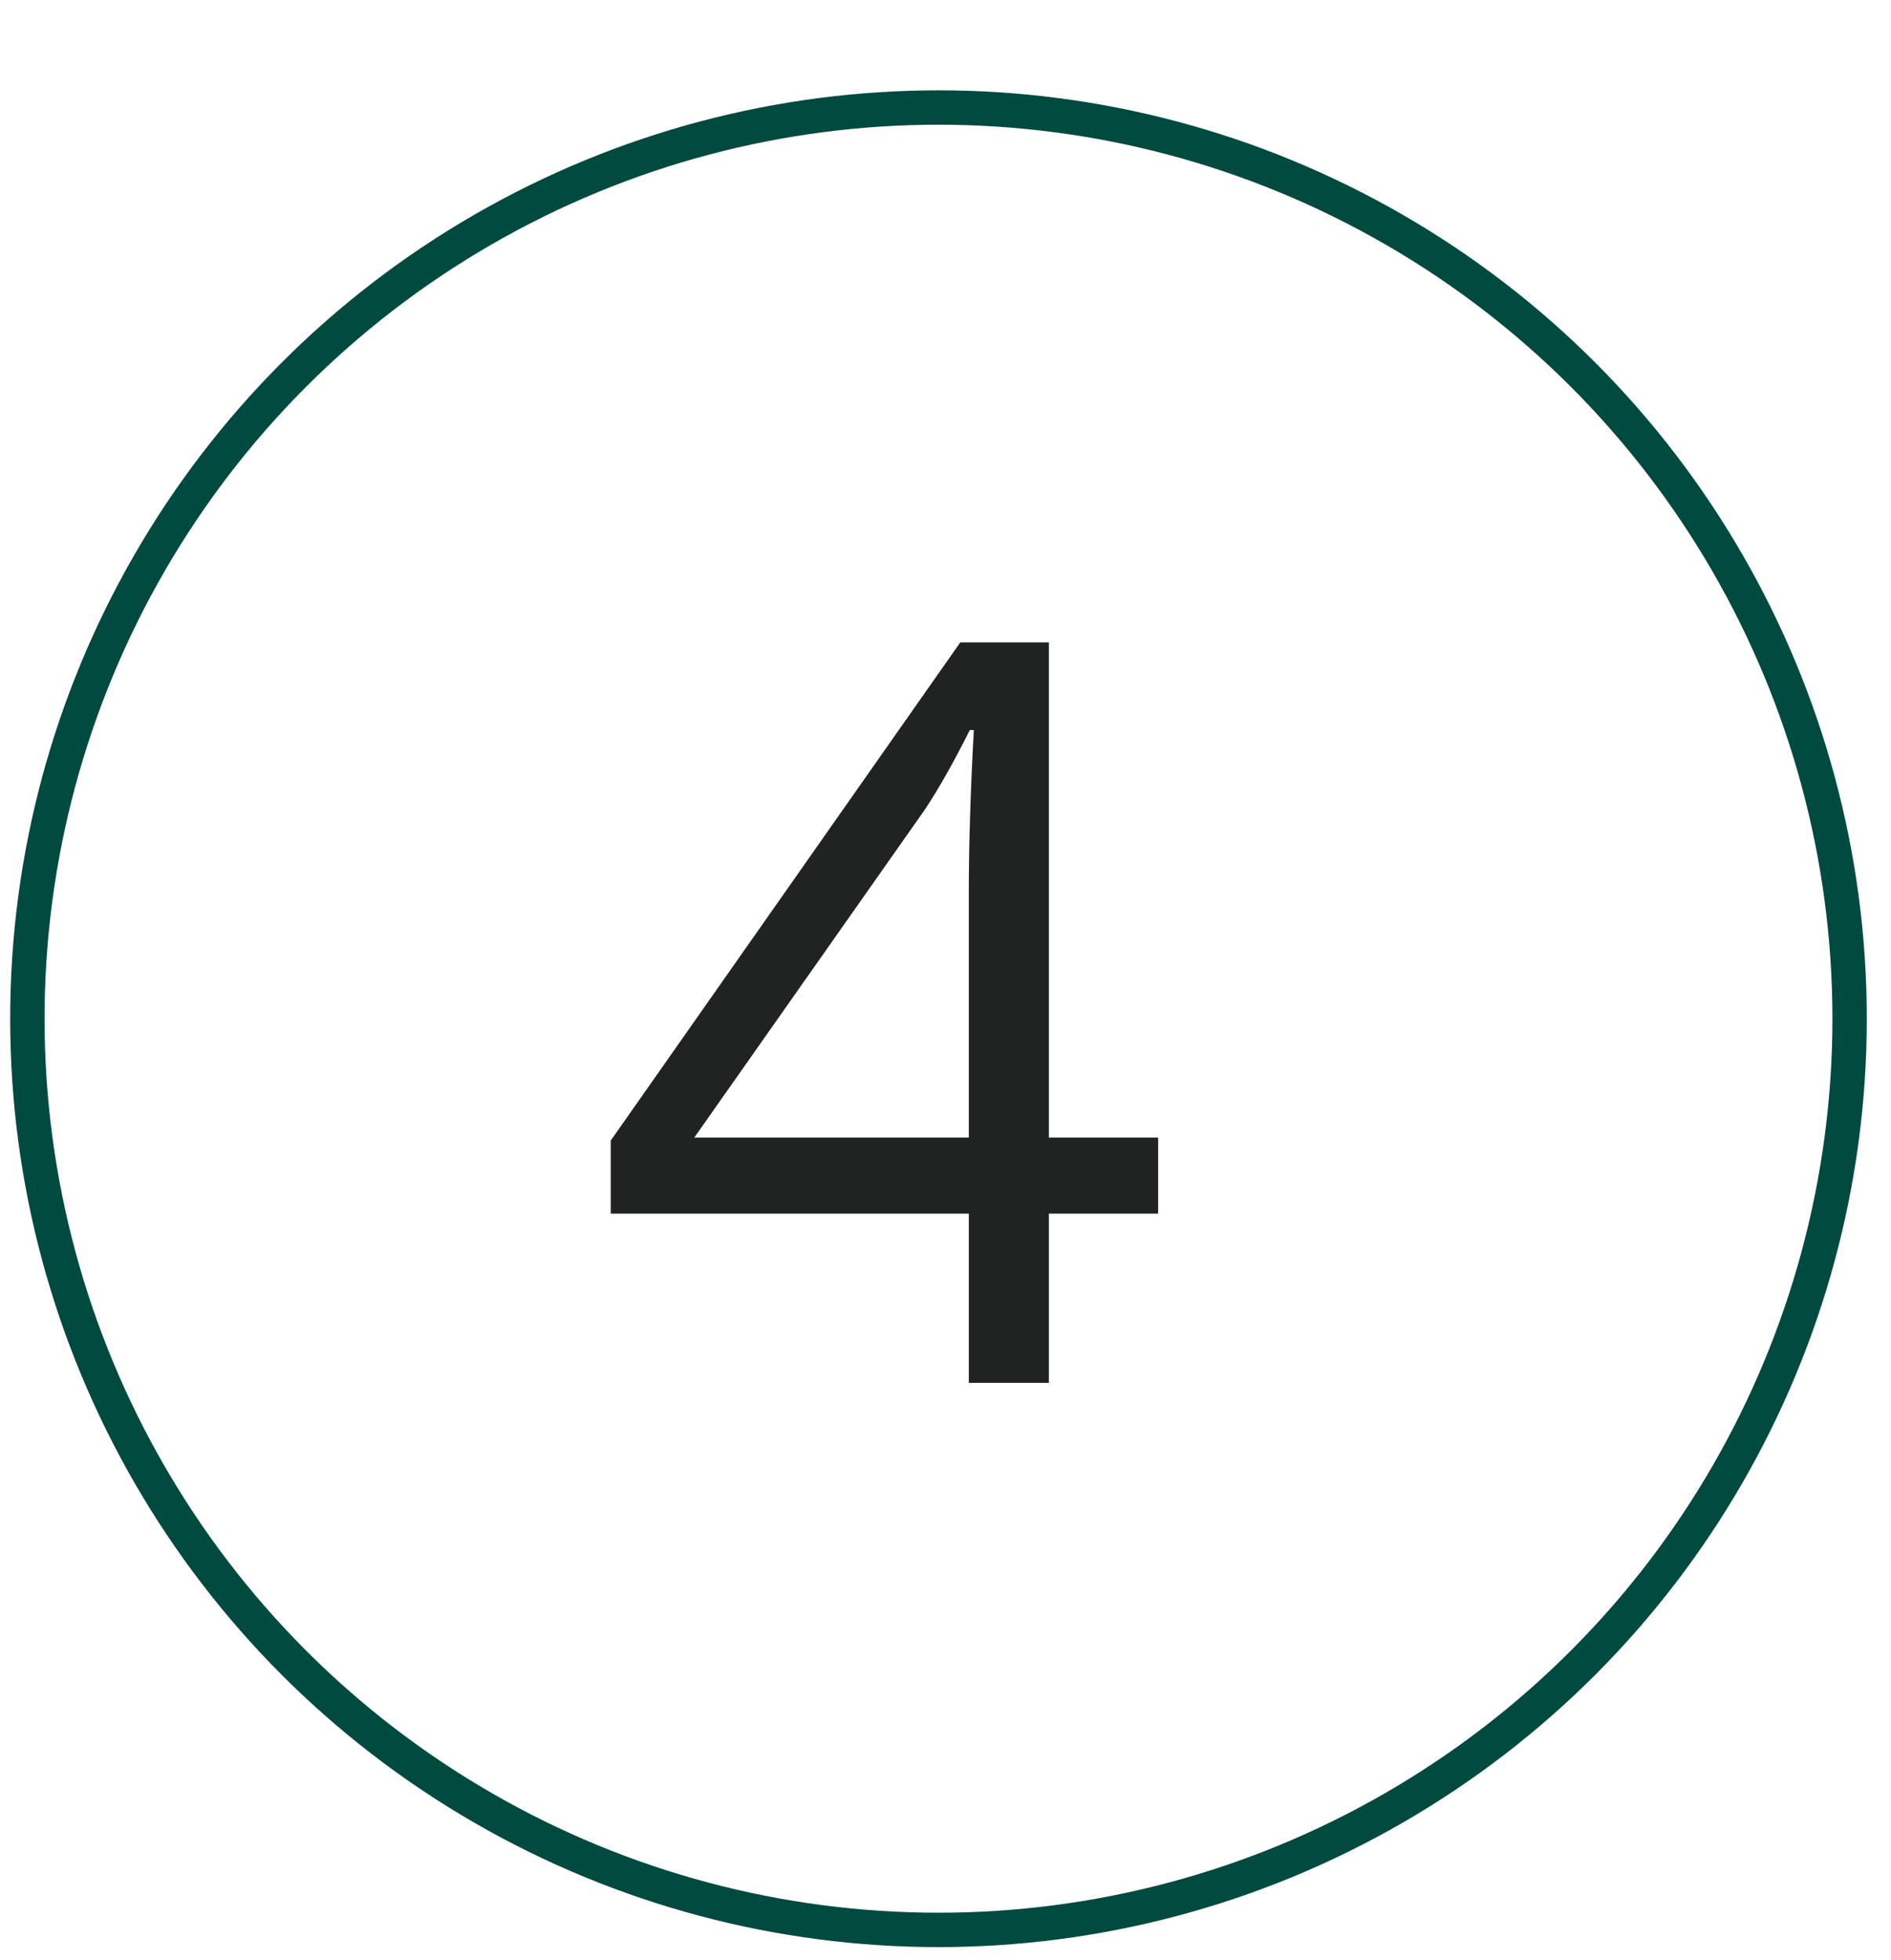
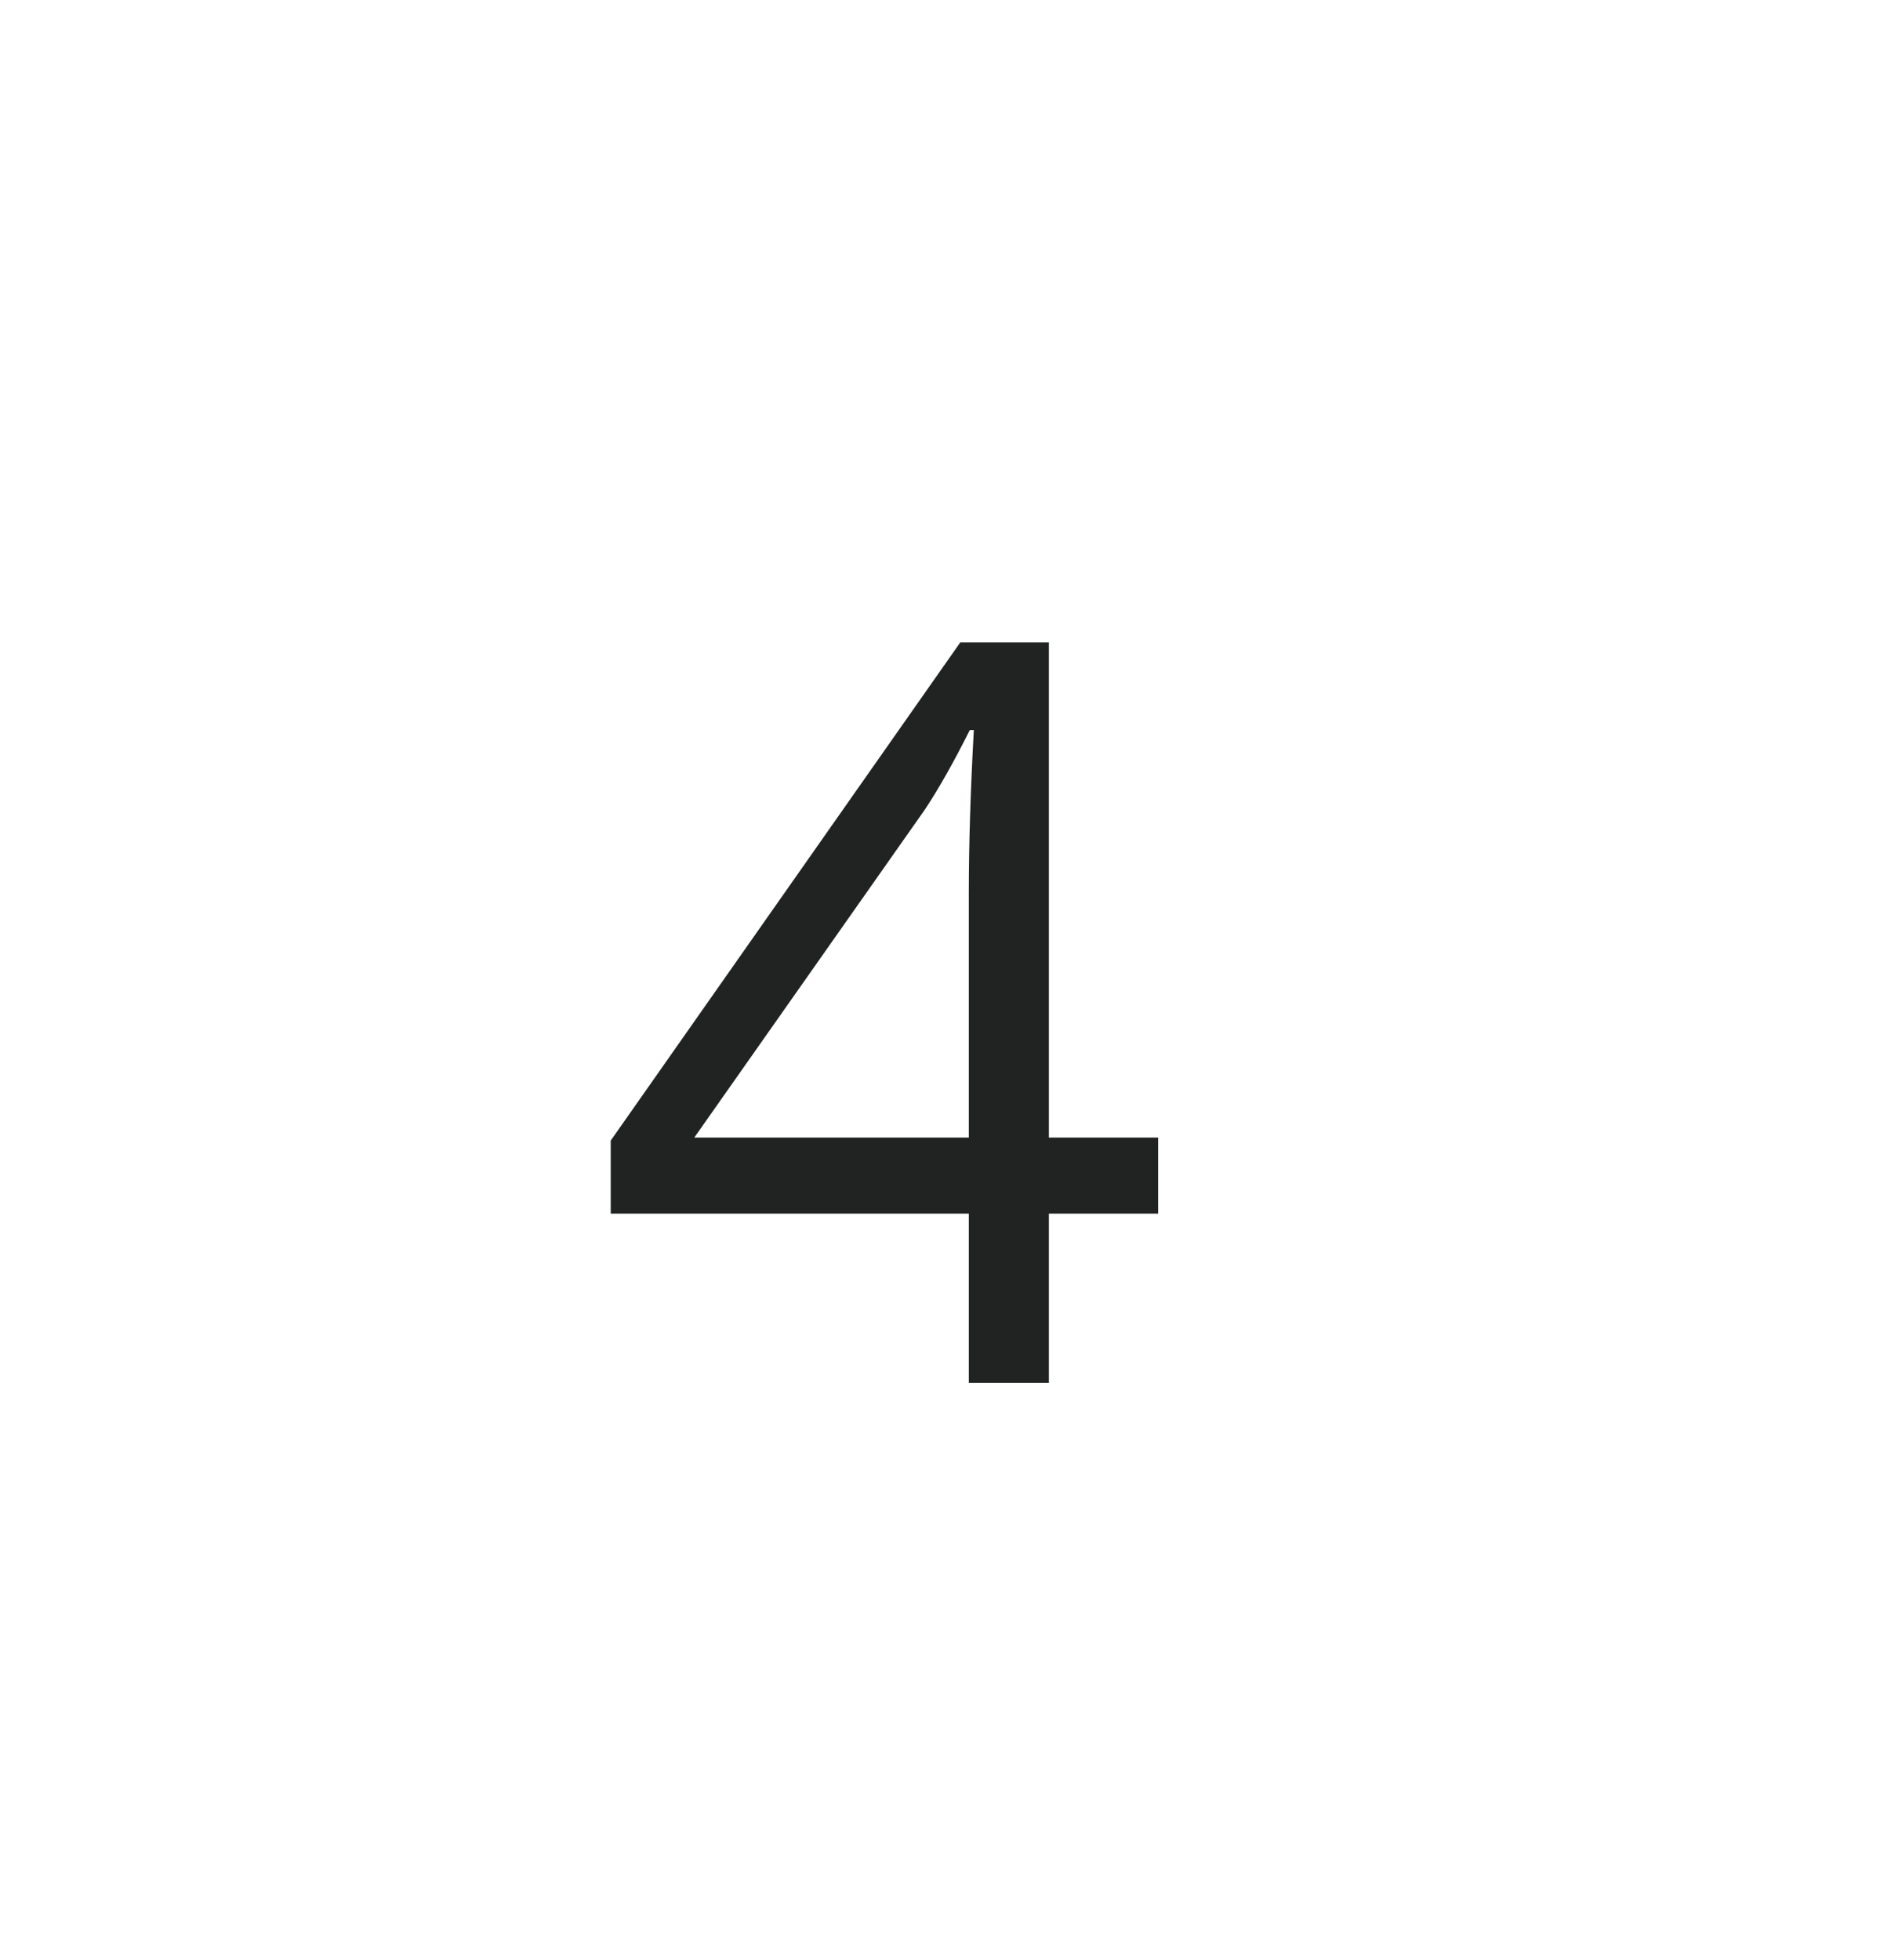
<svg xmlns="http://www.w3.org/2000/svg" width="55" height="57" viewBox="0 0 55 57" fill="none">
-   <circle cx="27.296" cy="29.627" r="26.5" stroke="#014A3F" />
  <path d="M33.685 35.295H30.507V40.217H28.178V35.295H17.763V33.171L27.929 18.684H30.507V33.083H33.685V35.295ZM28.178 33.083V25.964C28.178 24.567 28.227 22.99 28.324 21.232H28.207C27.738 22.17 27.299 22.946 26.889 23.561L20.194 33.083H28.178Z" fill="#212323" />
</svg>